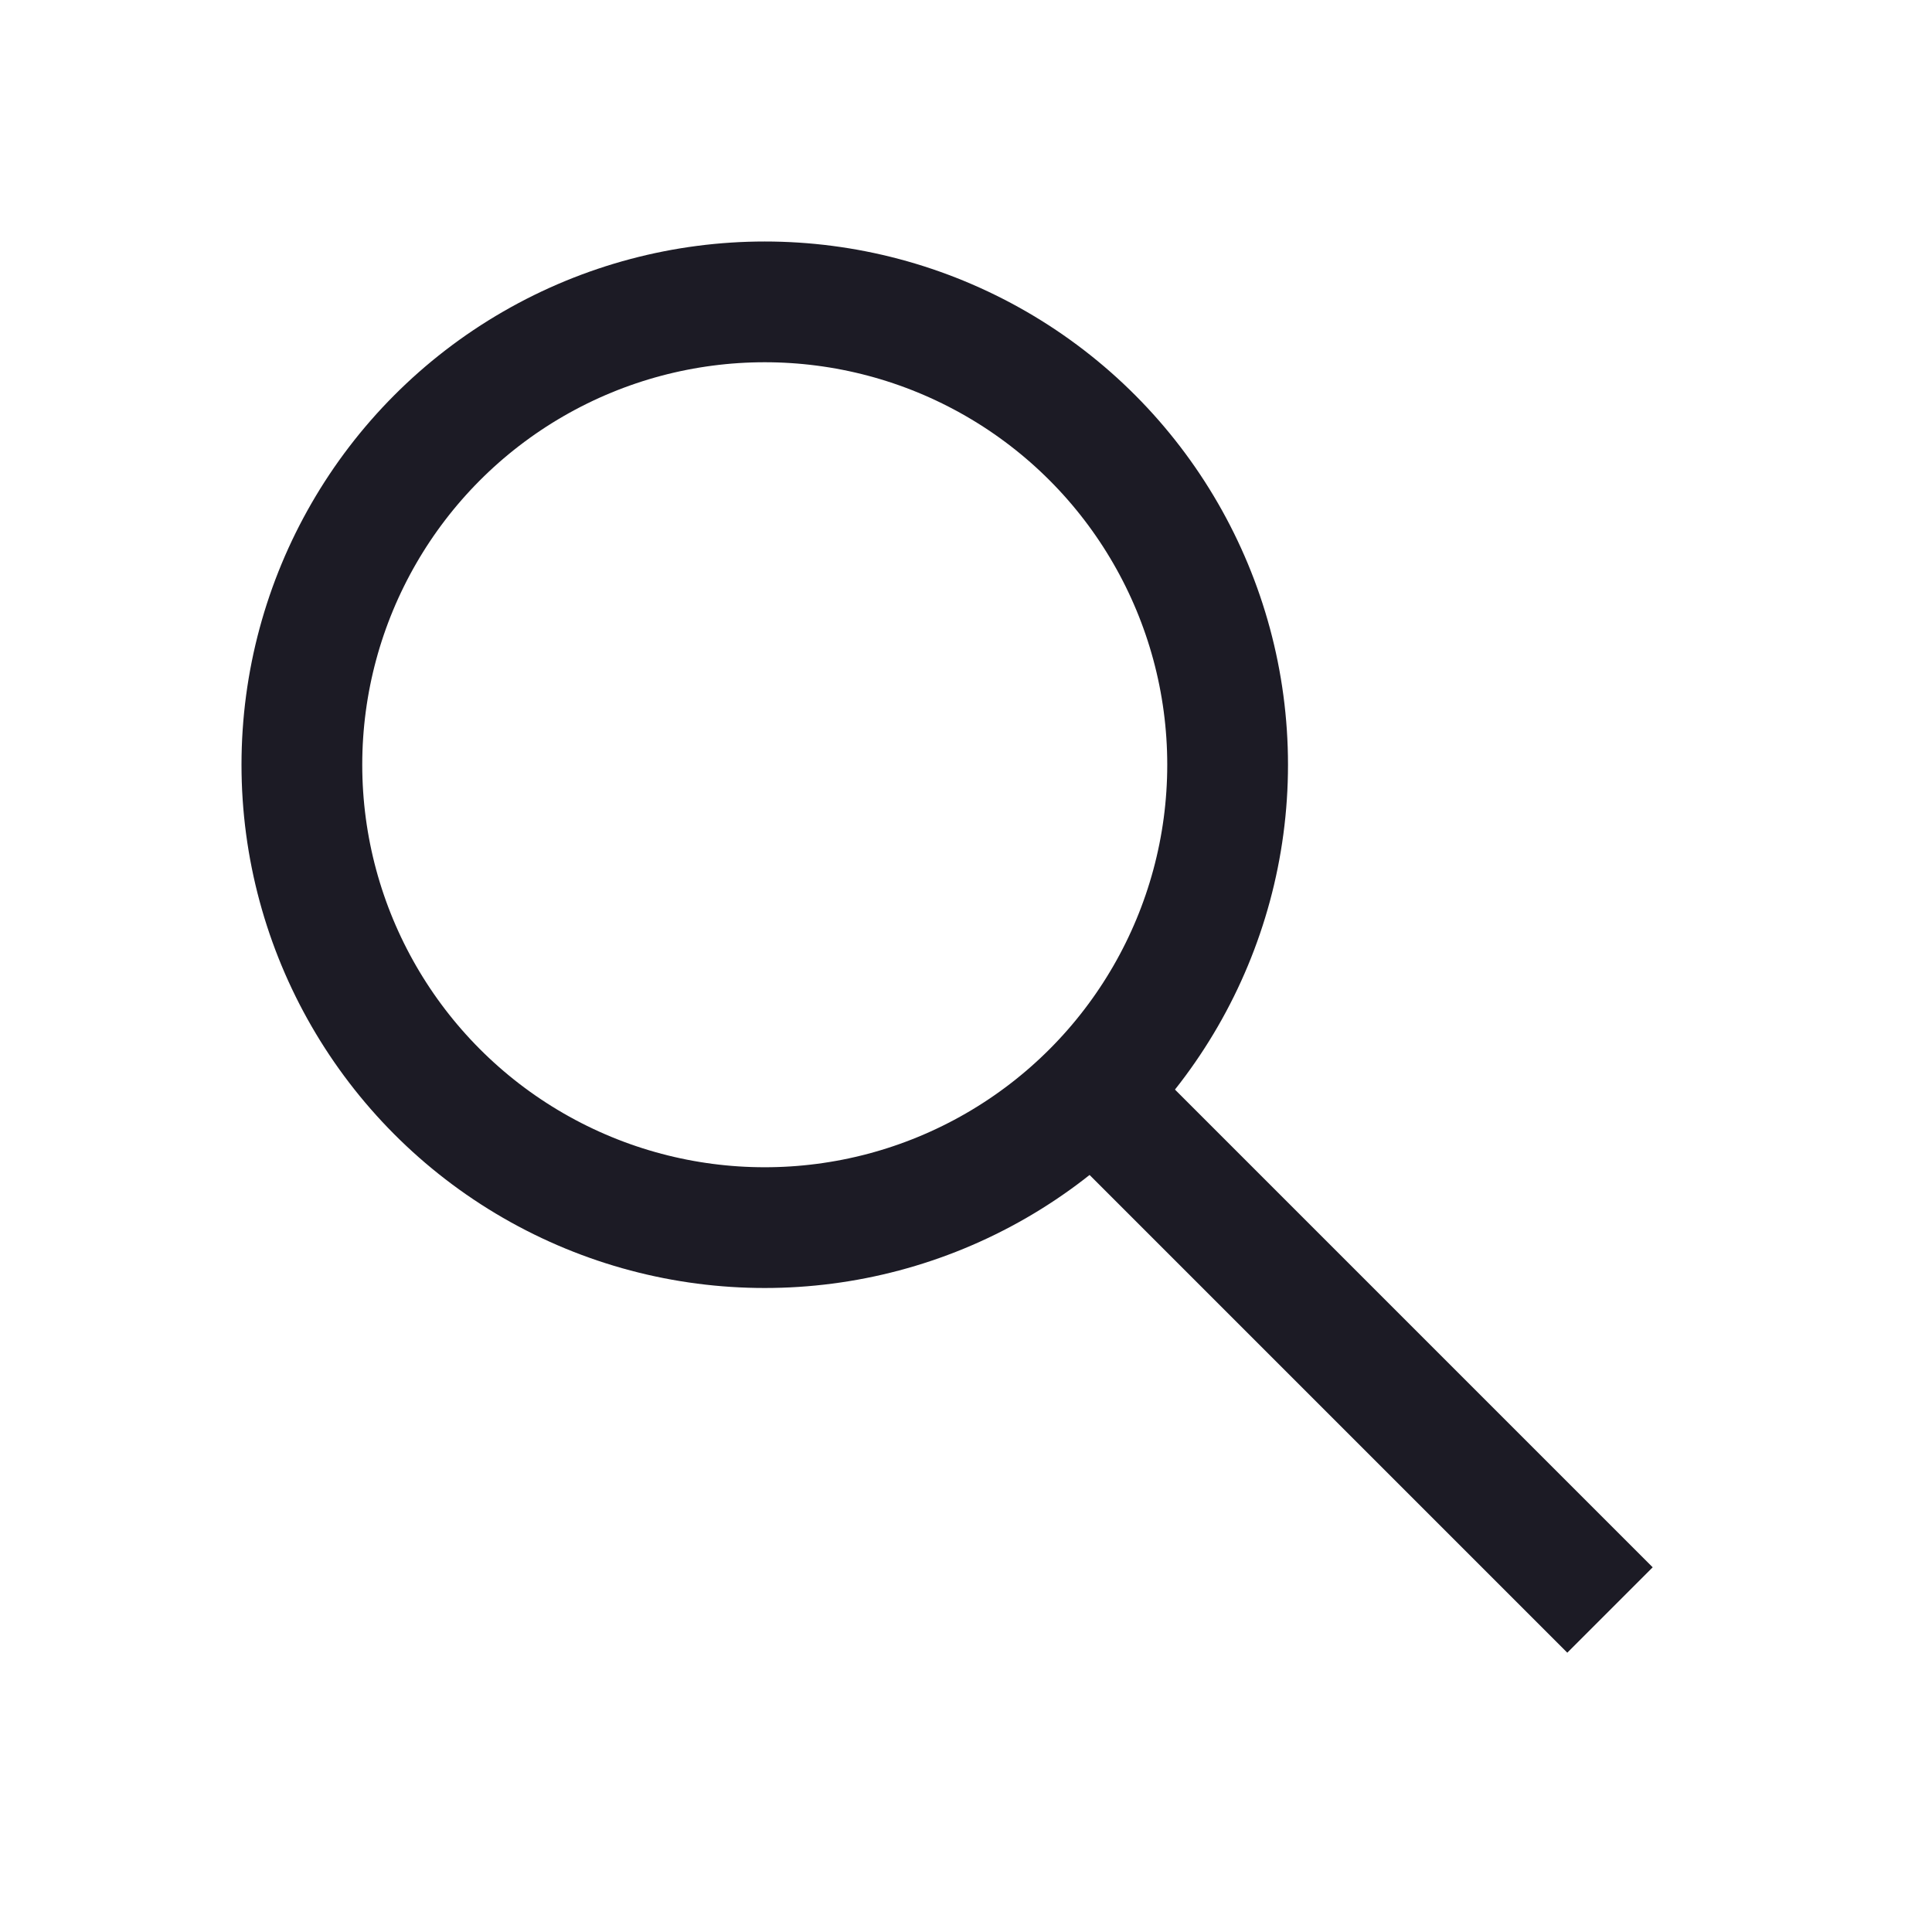
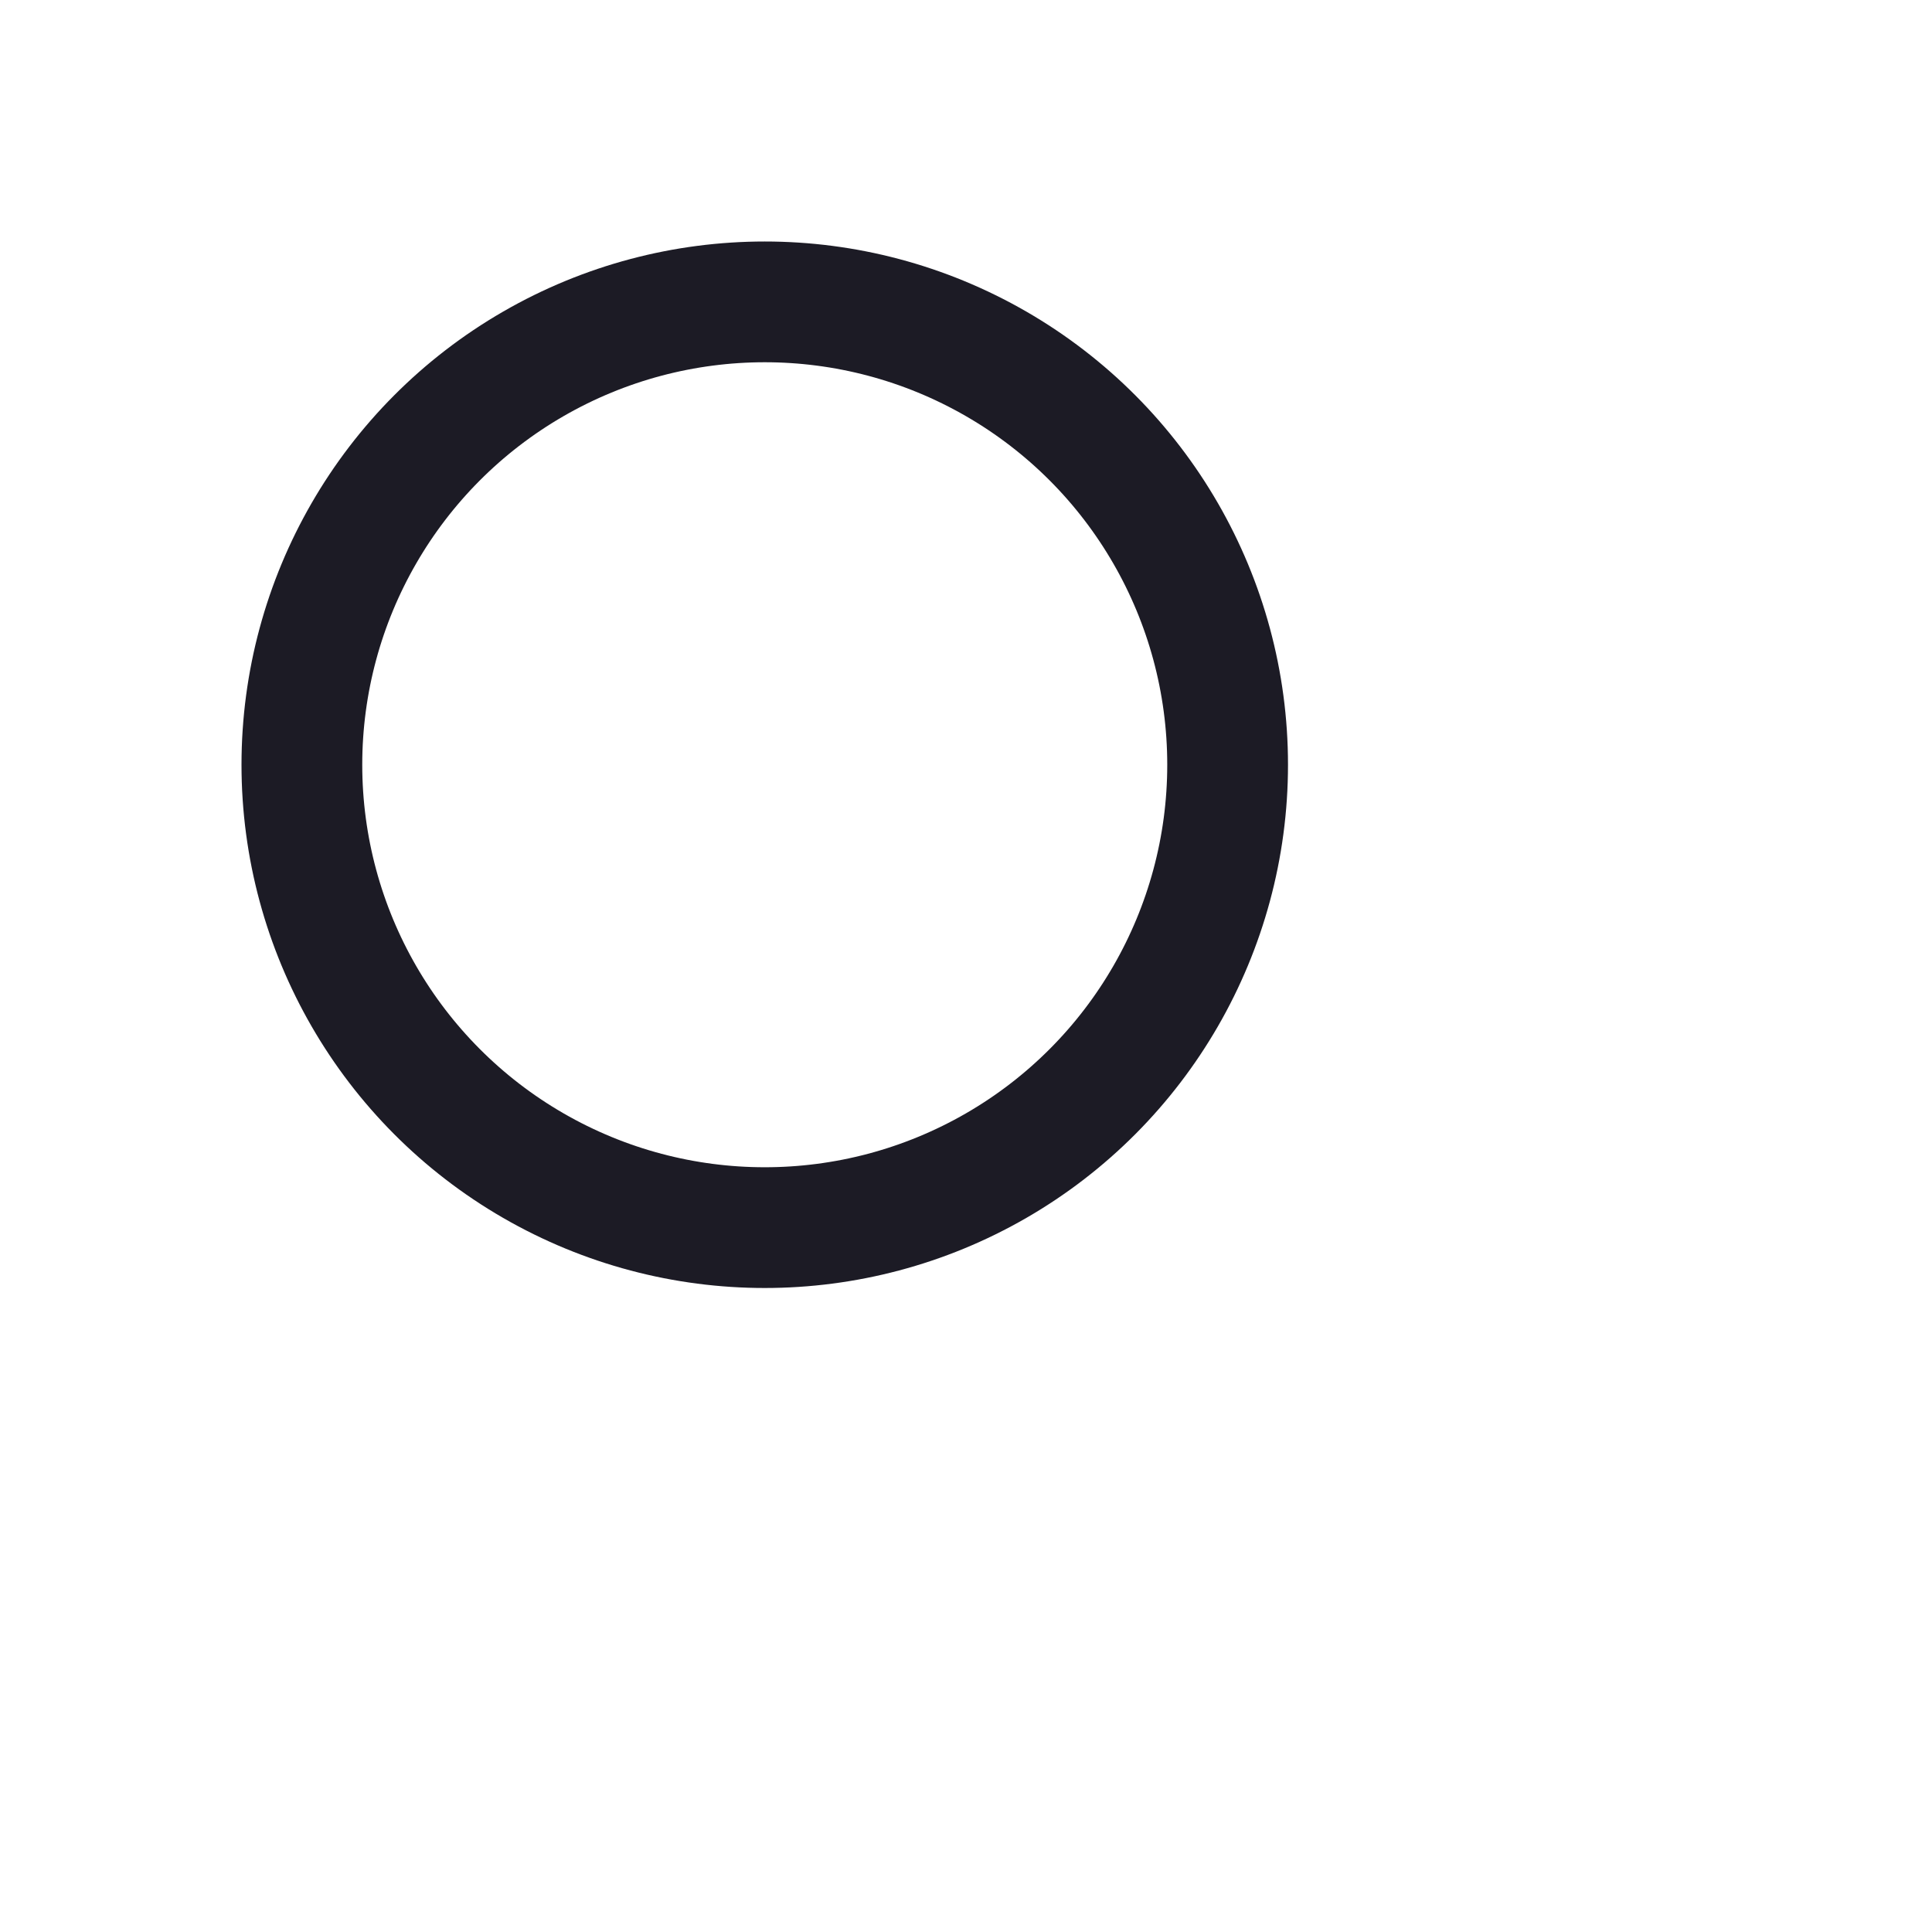
<svg xmlns="http://www.w3.org/2000/svg" width="24" height="24" fill="none">
-   <path d="m14 14 6 6" stroke="#1C1B25" stroke-width="1.5" />
  <circle cx="9.5" cy="9.5" r="5.75" stroke="#1C1B25" stroke-width="1.5" />
</svg>